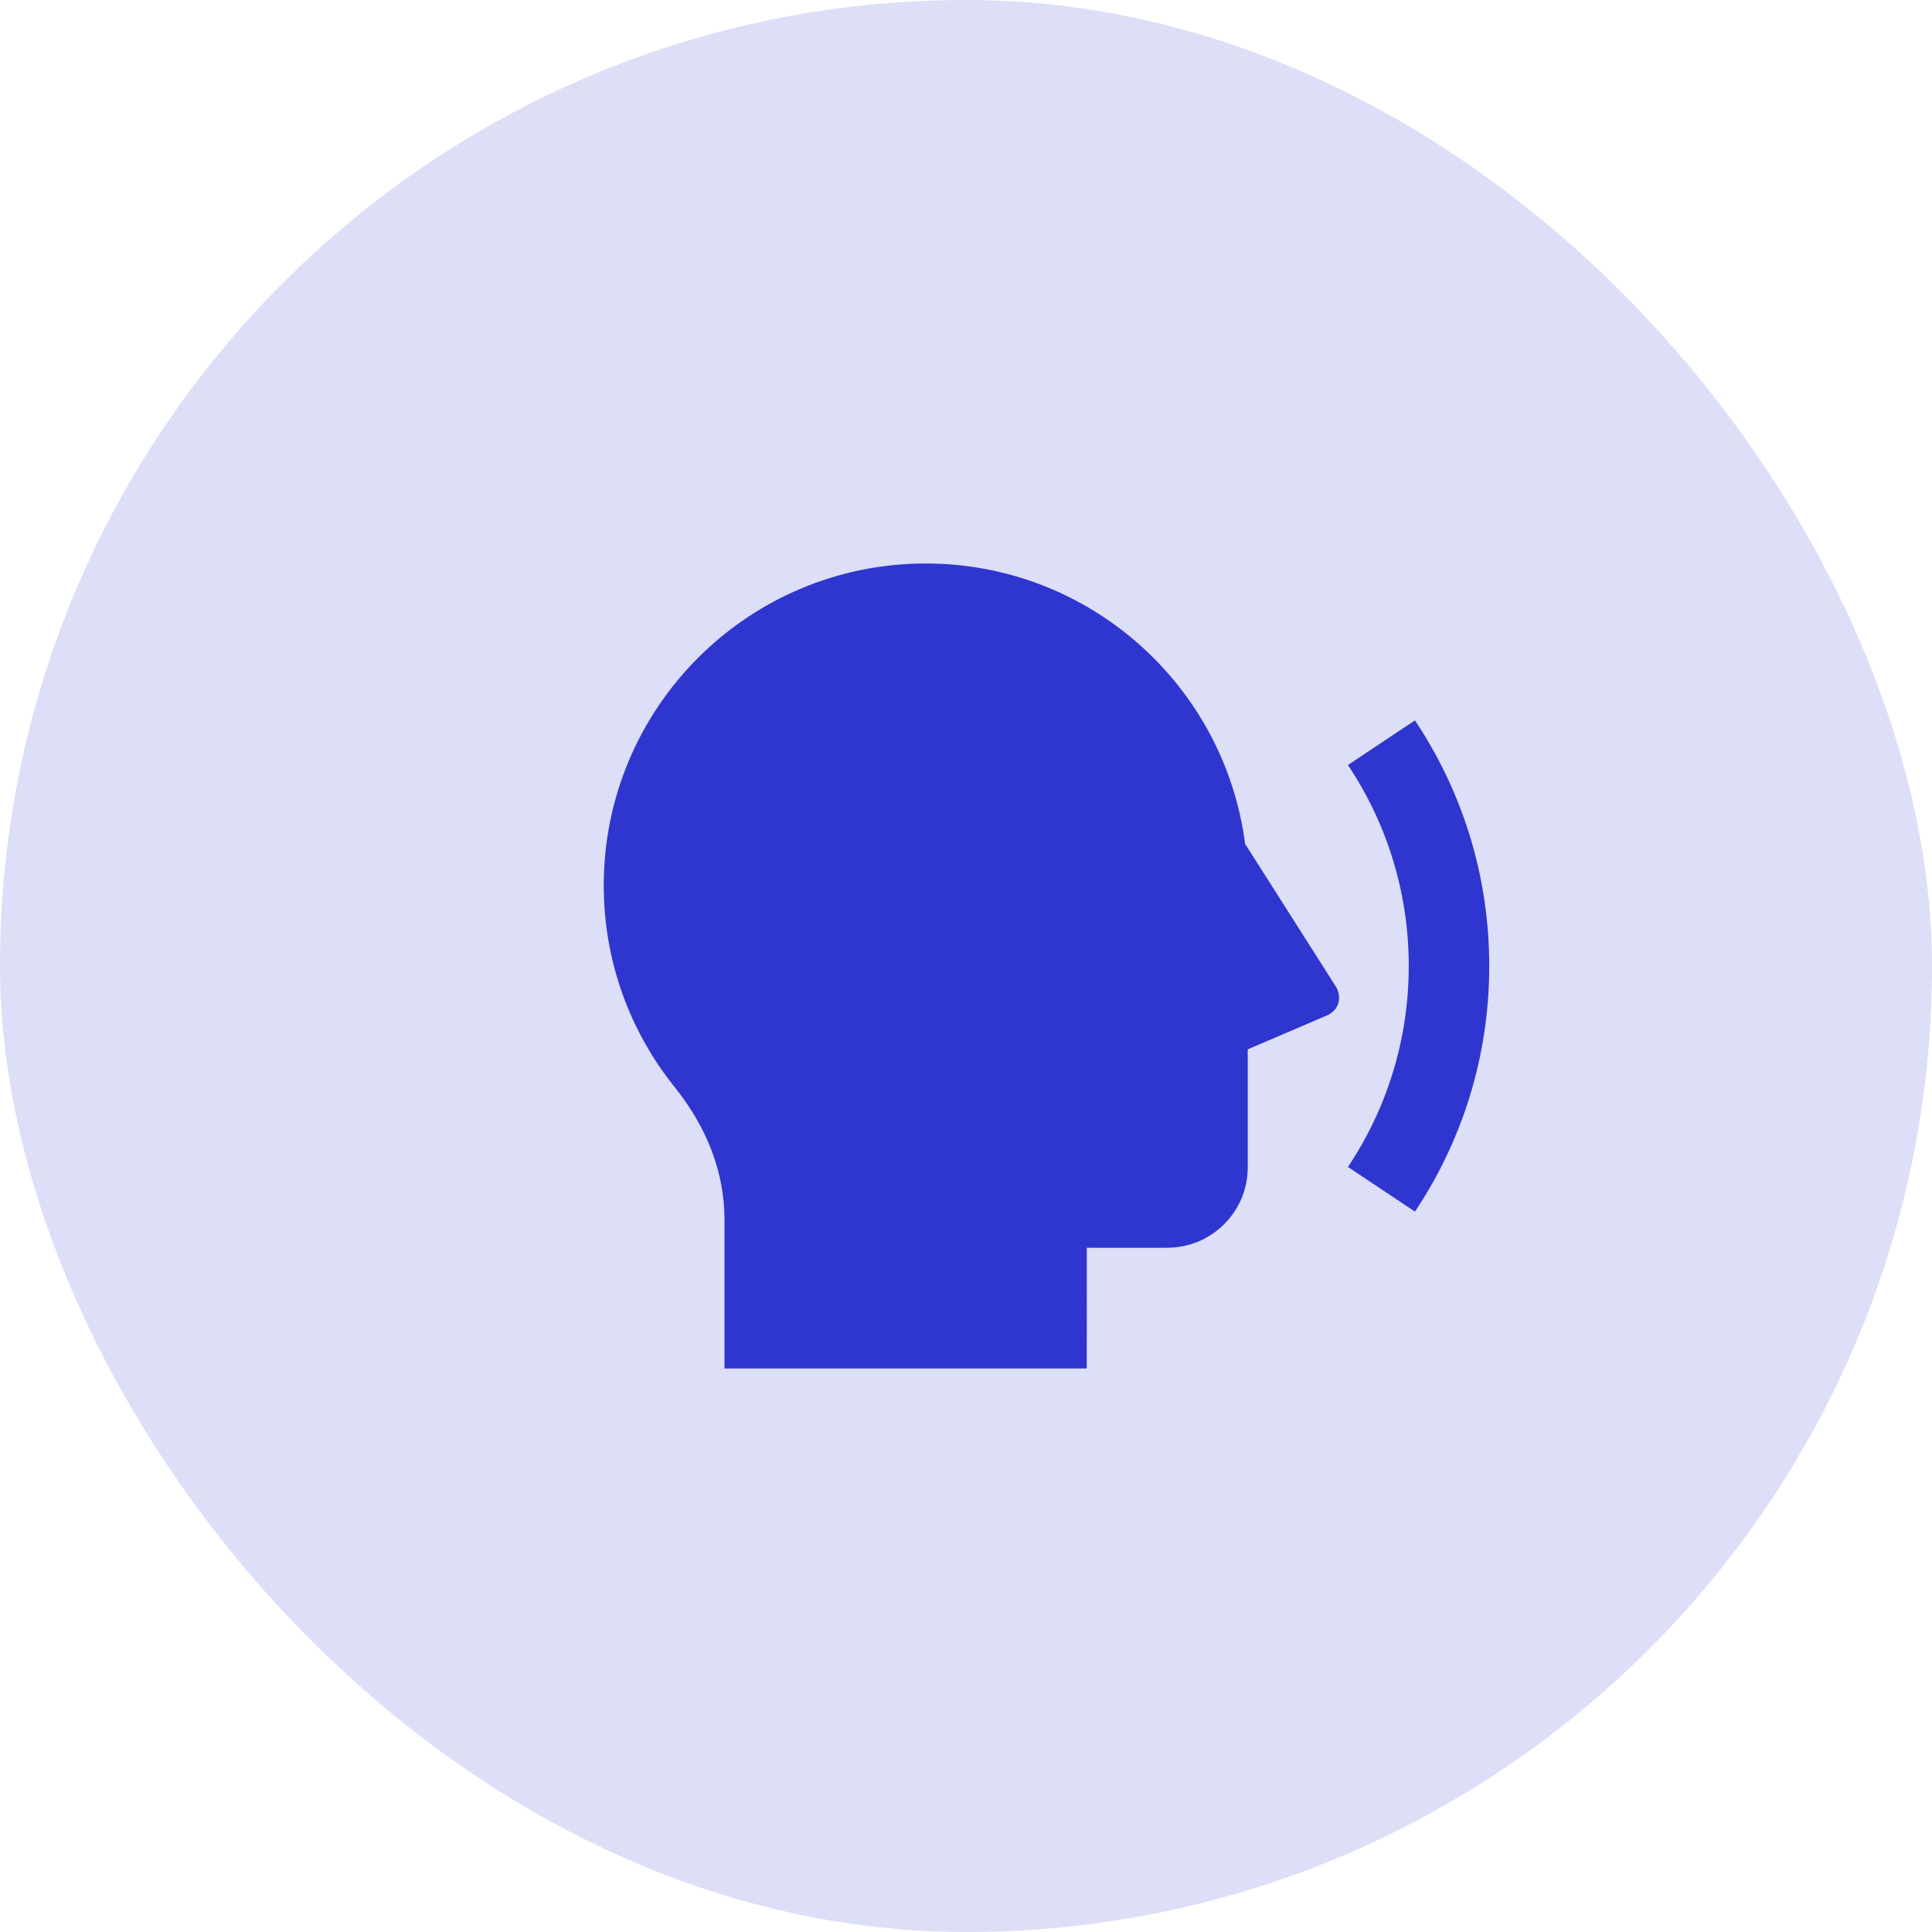
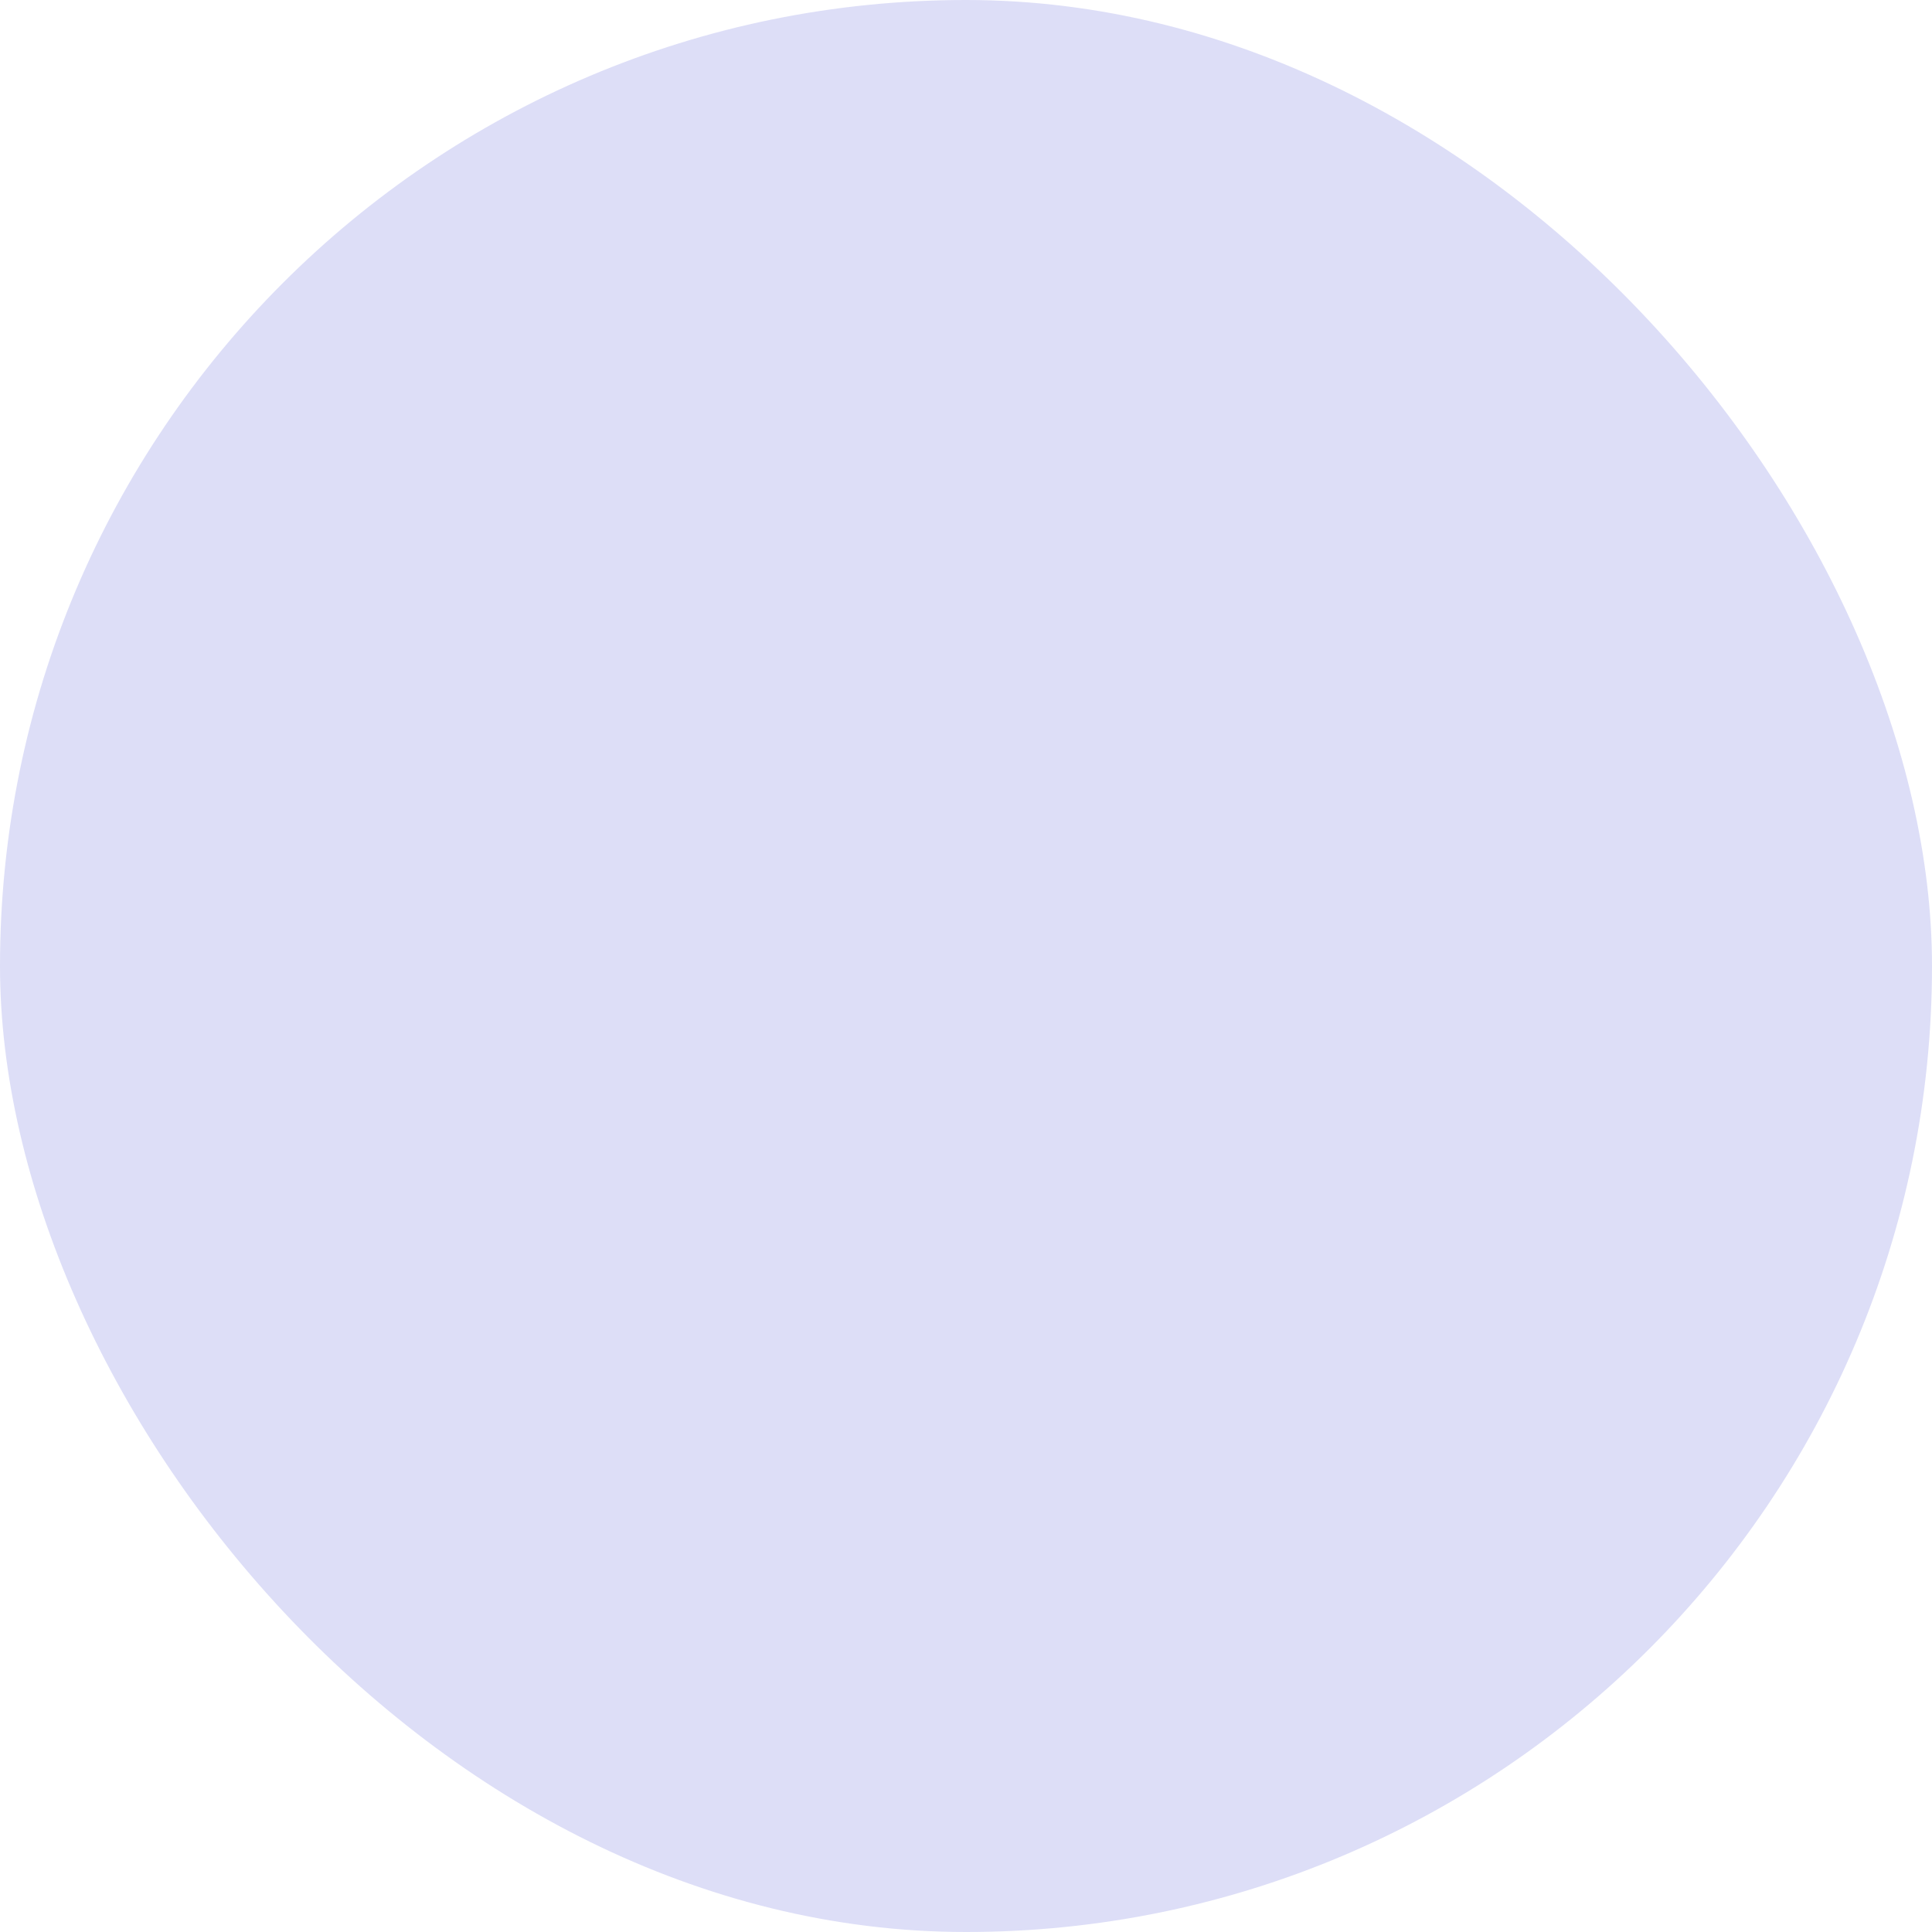
<svg xmlns="http://www.w3.org/2000/svg" width="48" height="48" viewBox="0 0 48 48" fill="none">
  <rect width="48" height="48" rx="24" fill="#DDDEF7" />
-   <path d="M23 14C27.067 14 30.426 17.036 30.934 20.965L33.184 24.504C33.332 24.737 33.303 25.085 32.959 25.232L31 26.071V29C31 30.105 30.105 31 29 31H27.001L27 34H18L18 30.306C18 29.125 17.564 28.009 16.756 27.001C15.657 25.631 15 23.892 15 22C15 17.582 18.582 14 23 14ZM35.154 30.102L33.489 28.993C34.444 27.564 35 25.847 35 24C35 22.153 34.444 20.436 33.489 19.007L35.154 17.898C36.32 19.644 37 21.742 37 24C37 26.258 36.32 28.356 35.154 30.102Z" fill="#2F35CF" />
</svg>